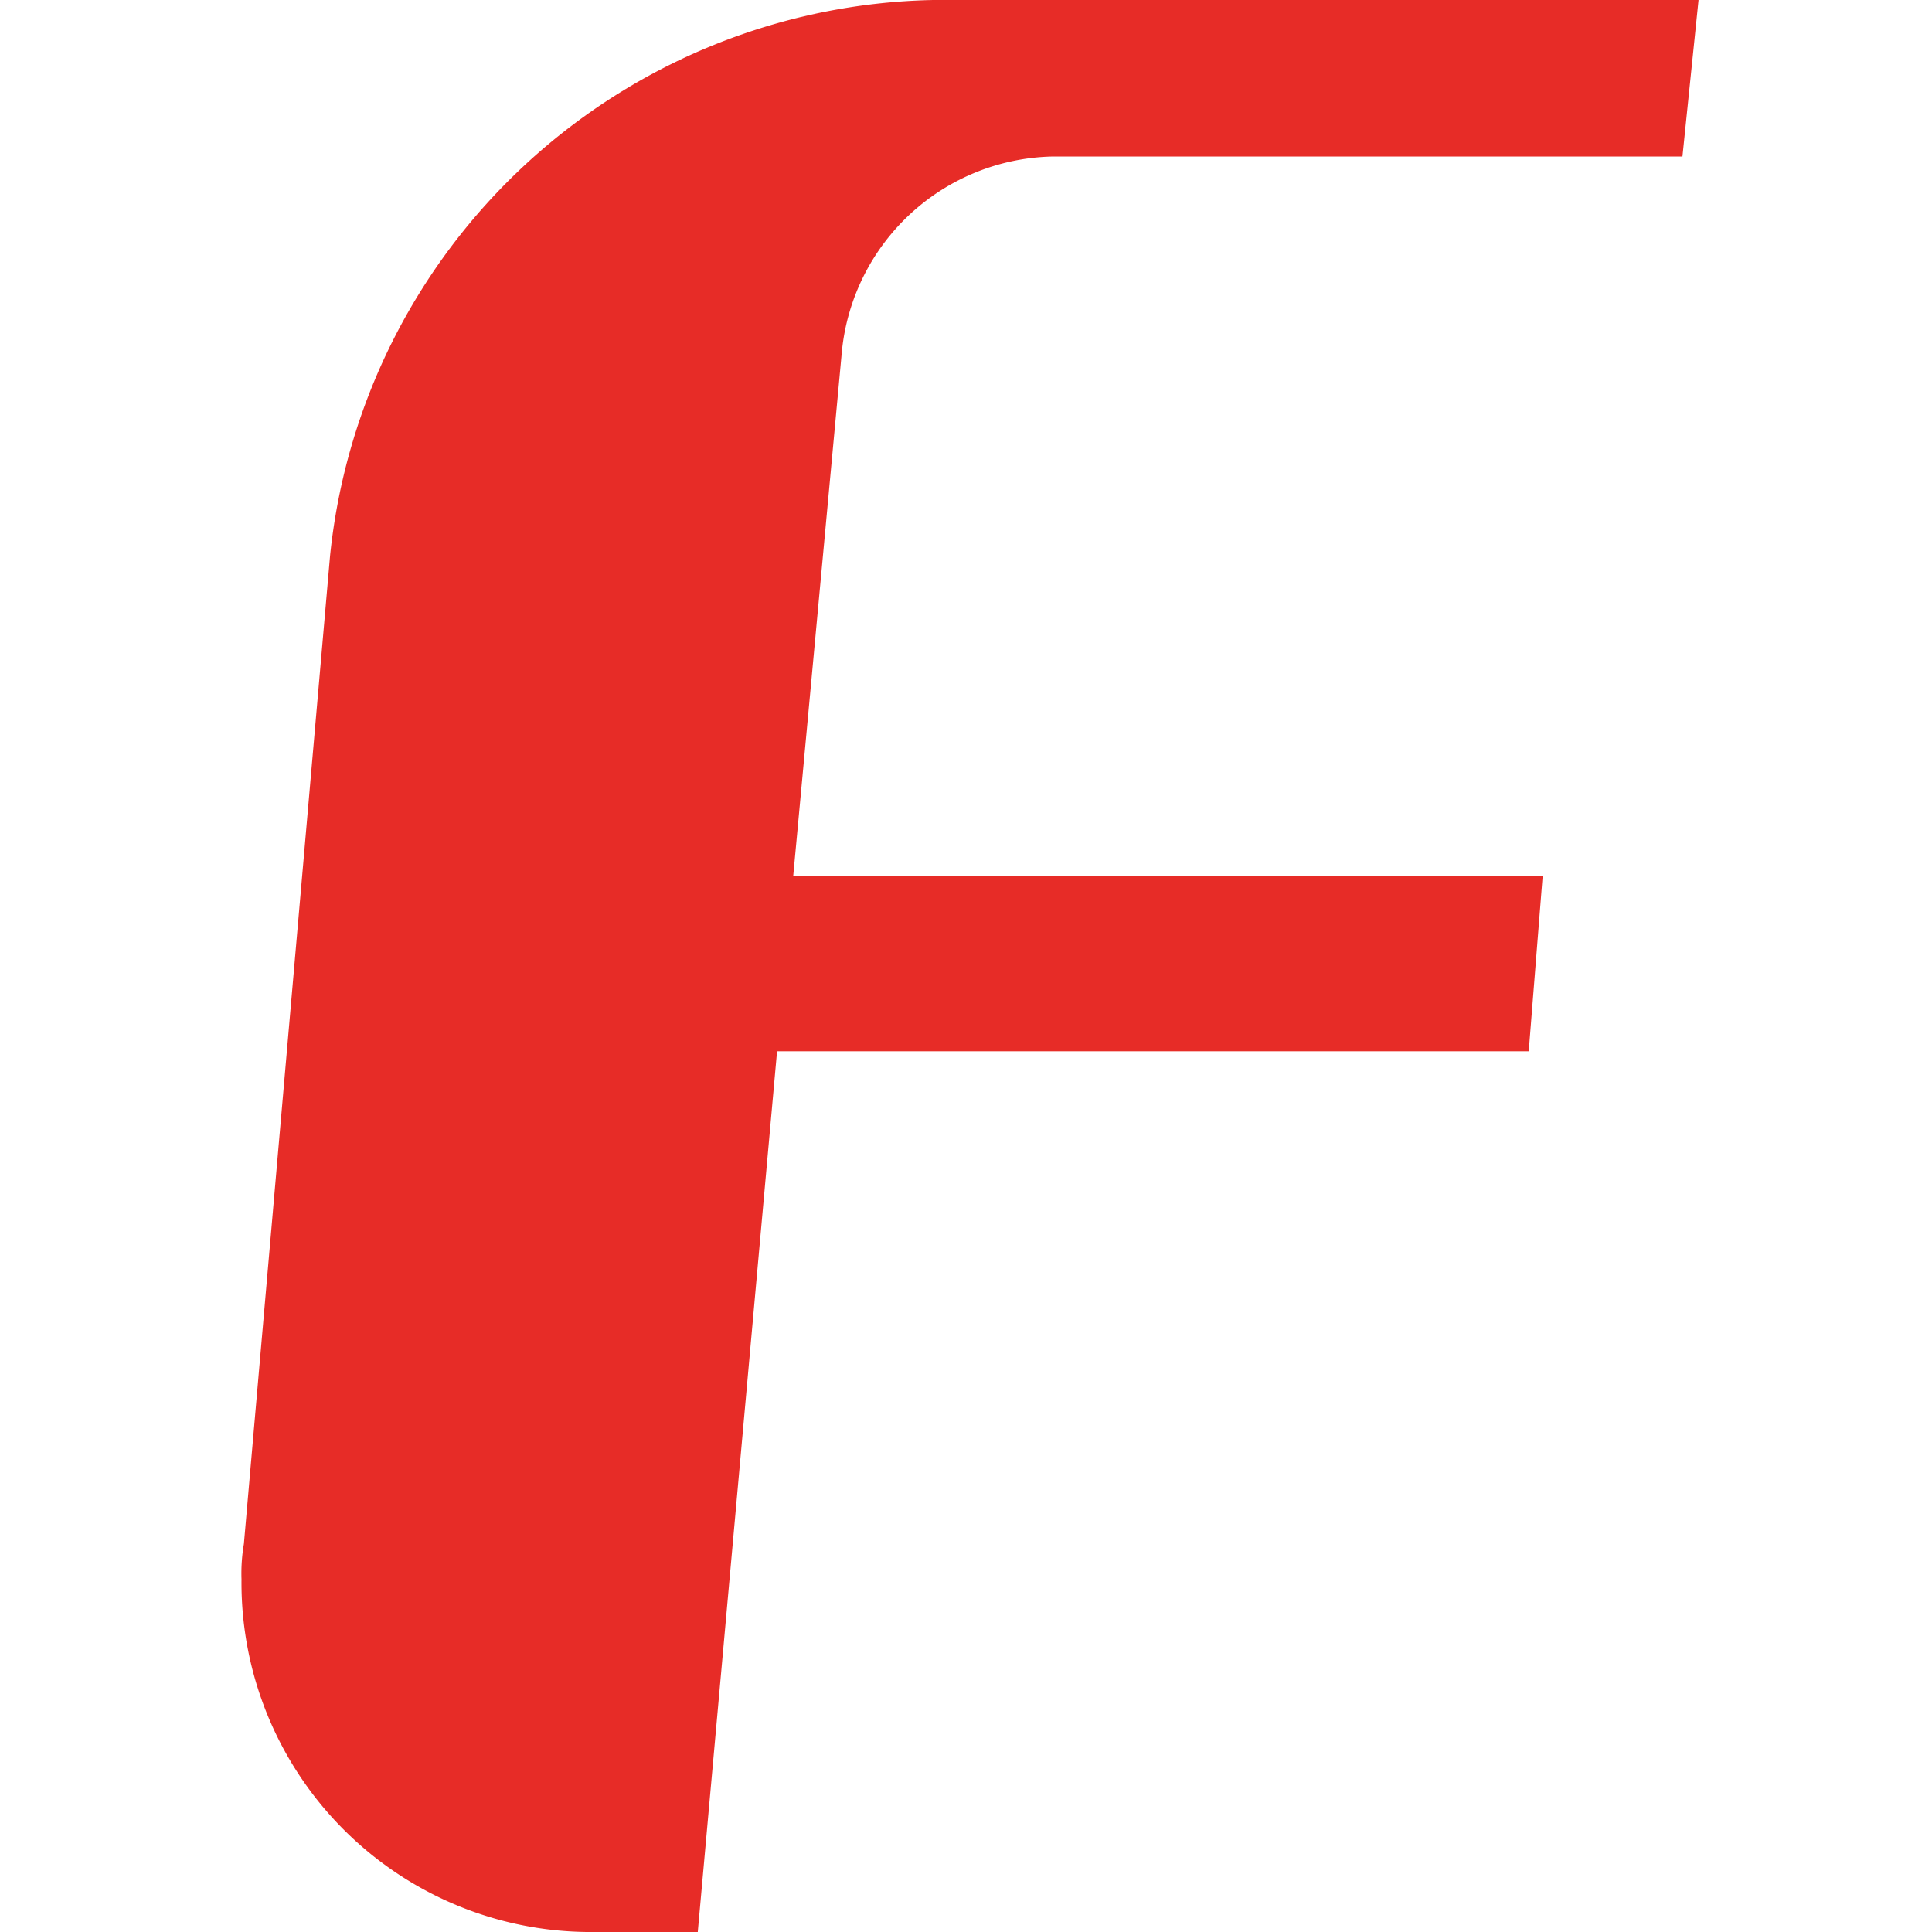
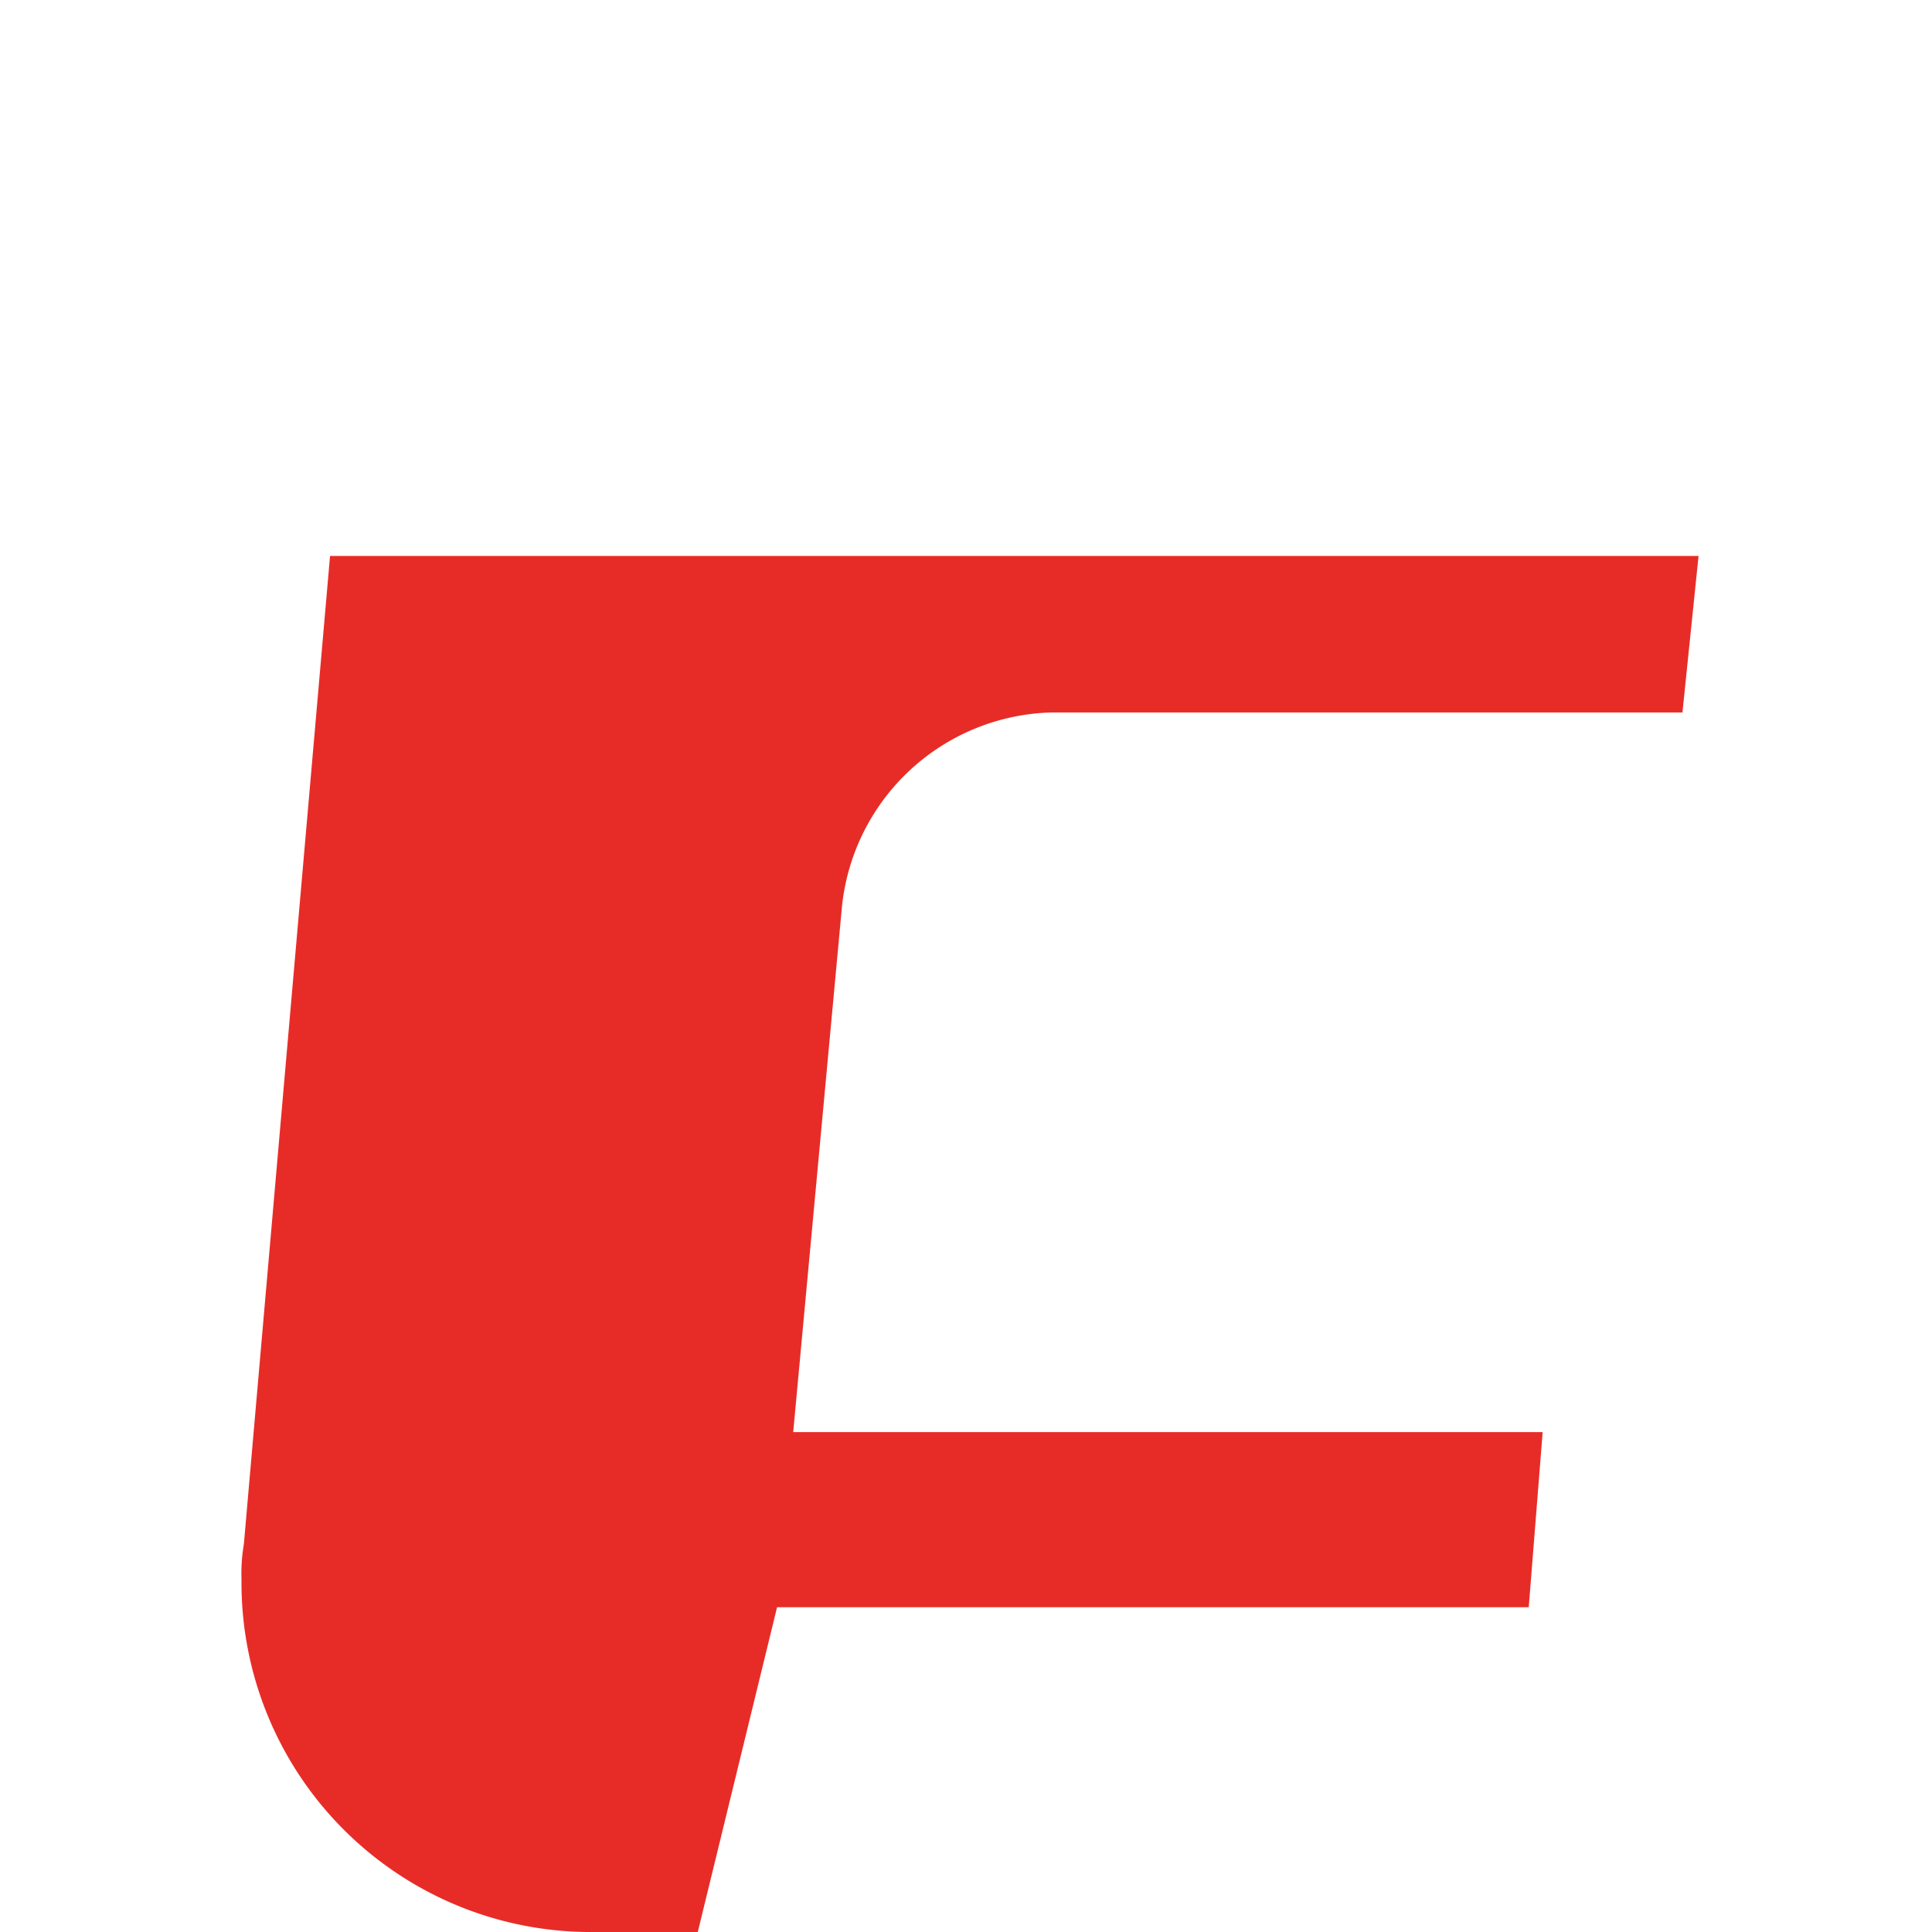
<svg xmlns="http://www.w3.org/2000/svg" width="48" height="48">
-   <path fill="#e72c27" d="M14.788 48A8.679 8.679 0 0 1 6 39.235a4.336 4.336 0 0 1 .059-.874L8.2 13.812A15.375 15.375 0 0 1 23.18 0H42.2l-.4 3.889H26.129a5.374 5.374 0 0 0-5.21 4.817l-1.212 13.062h18.62l-.346 4.351H19.306L17.336 48h-2.543" />
+   <path fill="#e72c27" d="M14.788 48A8.679 8.679 0 0 1 6 39.235a4.336 4.336 0 0 1 .059-.874L8.2 13.812H42.2l-.4 3.889H26.129a5.374 5.374 0 0 0-5.21 4.817l-1.212 13.062h18.62l-.346 4.351H19.306L17.336 48h-2.543" />
</svg>